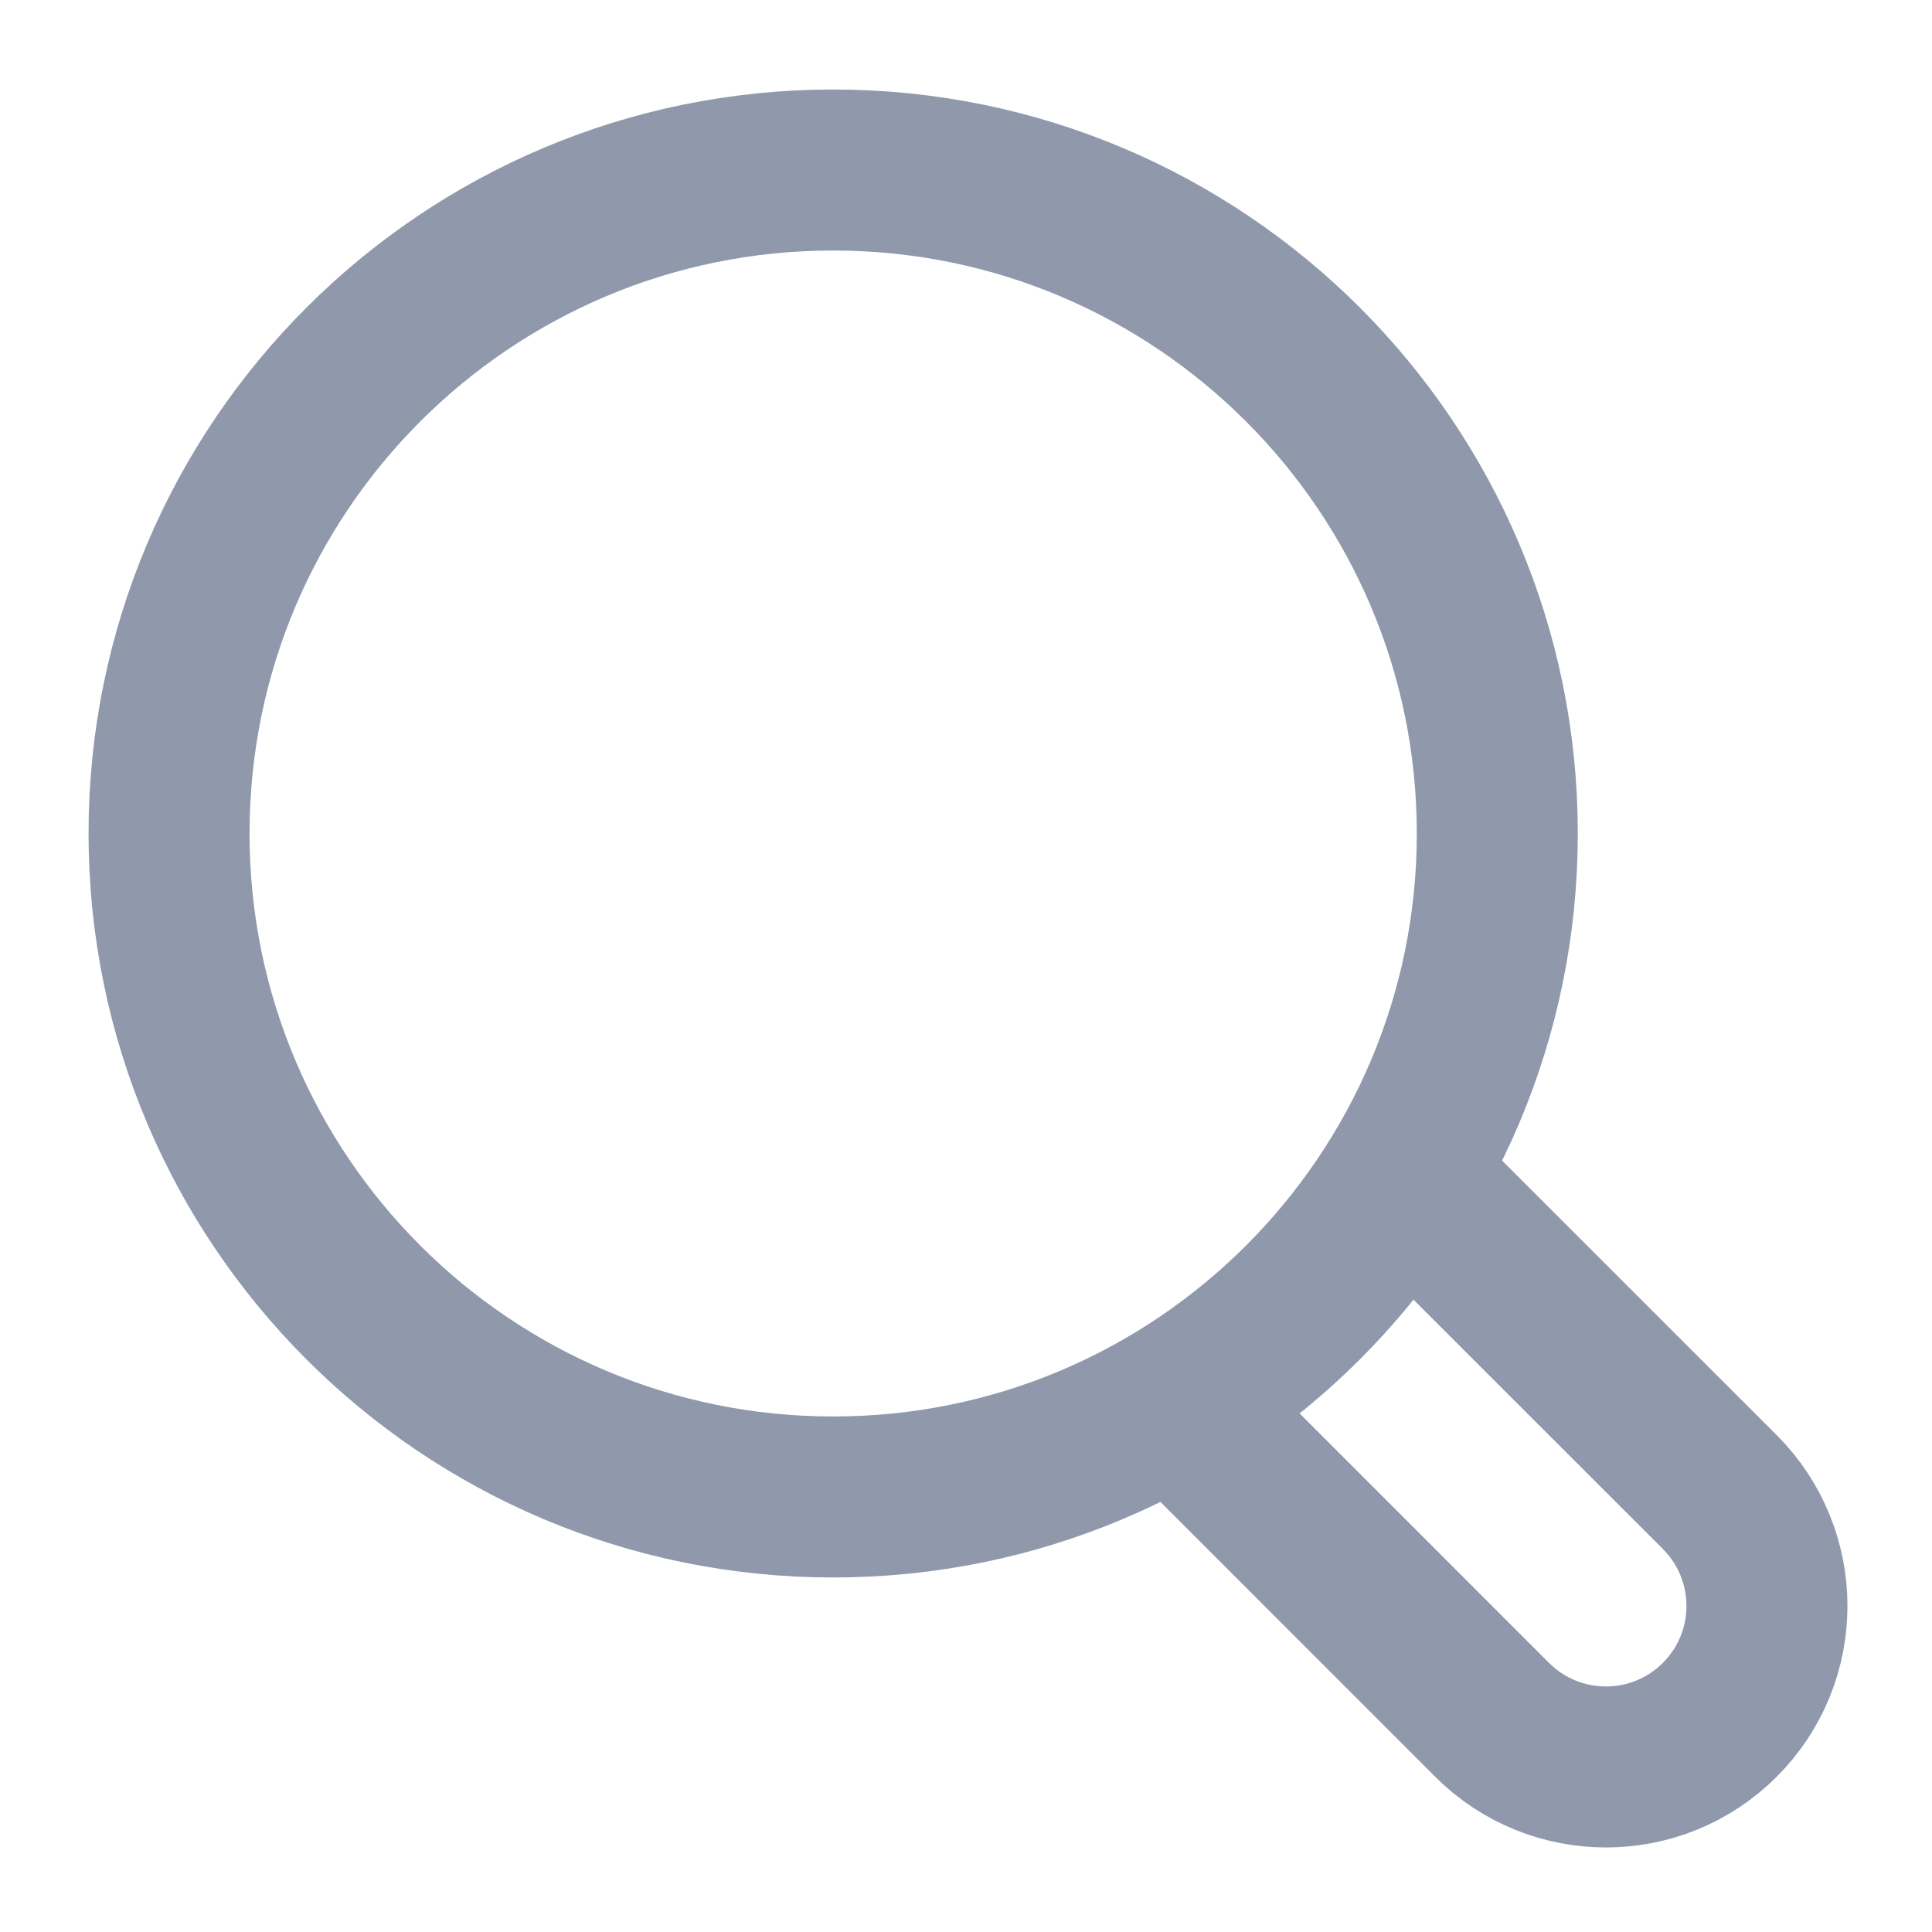
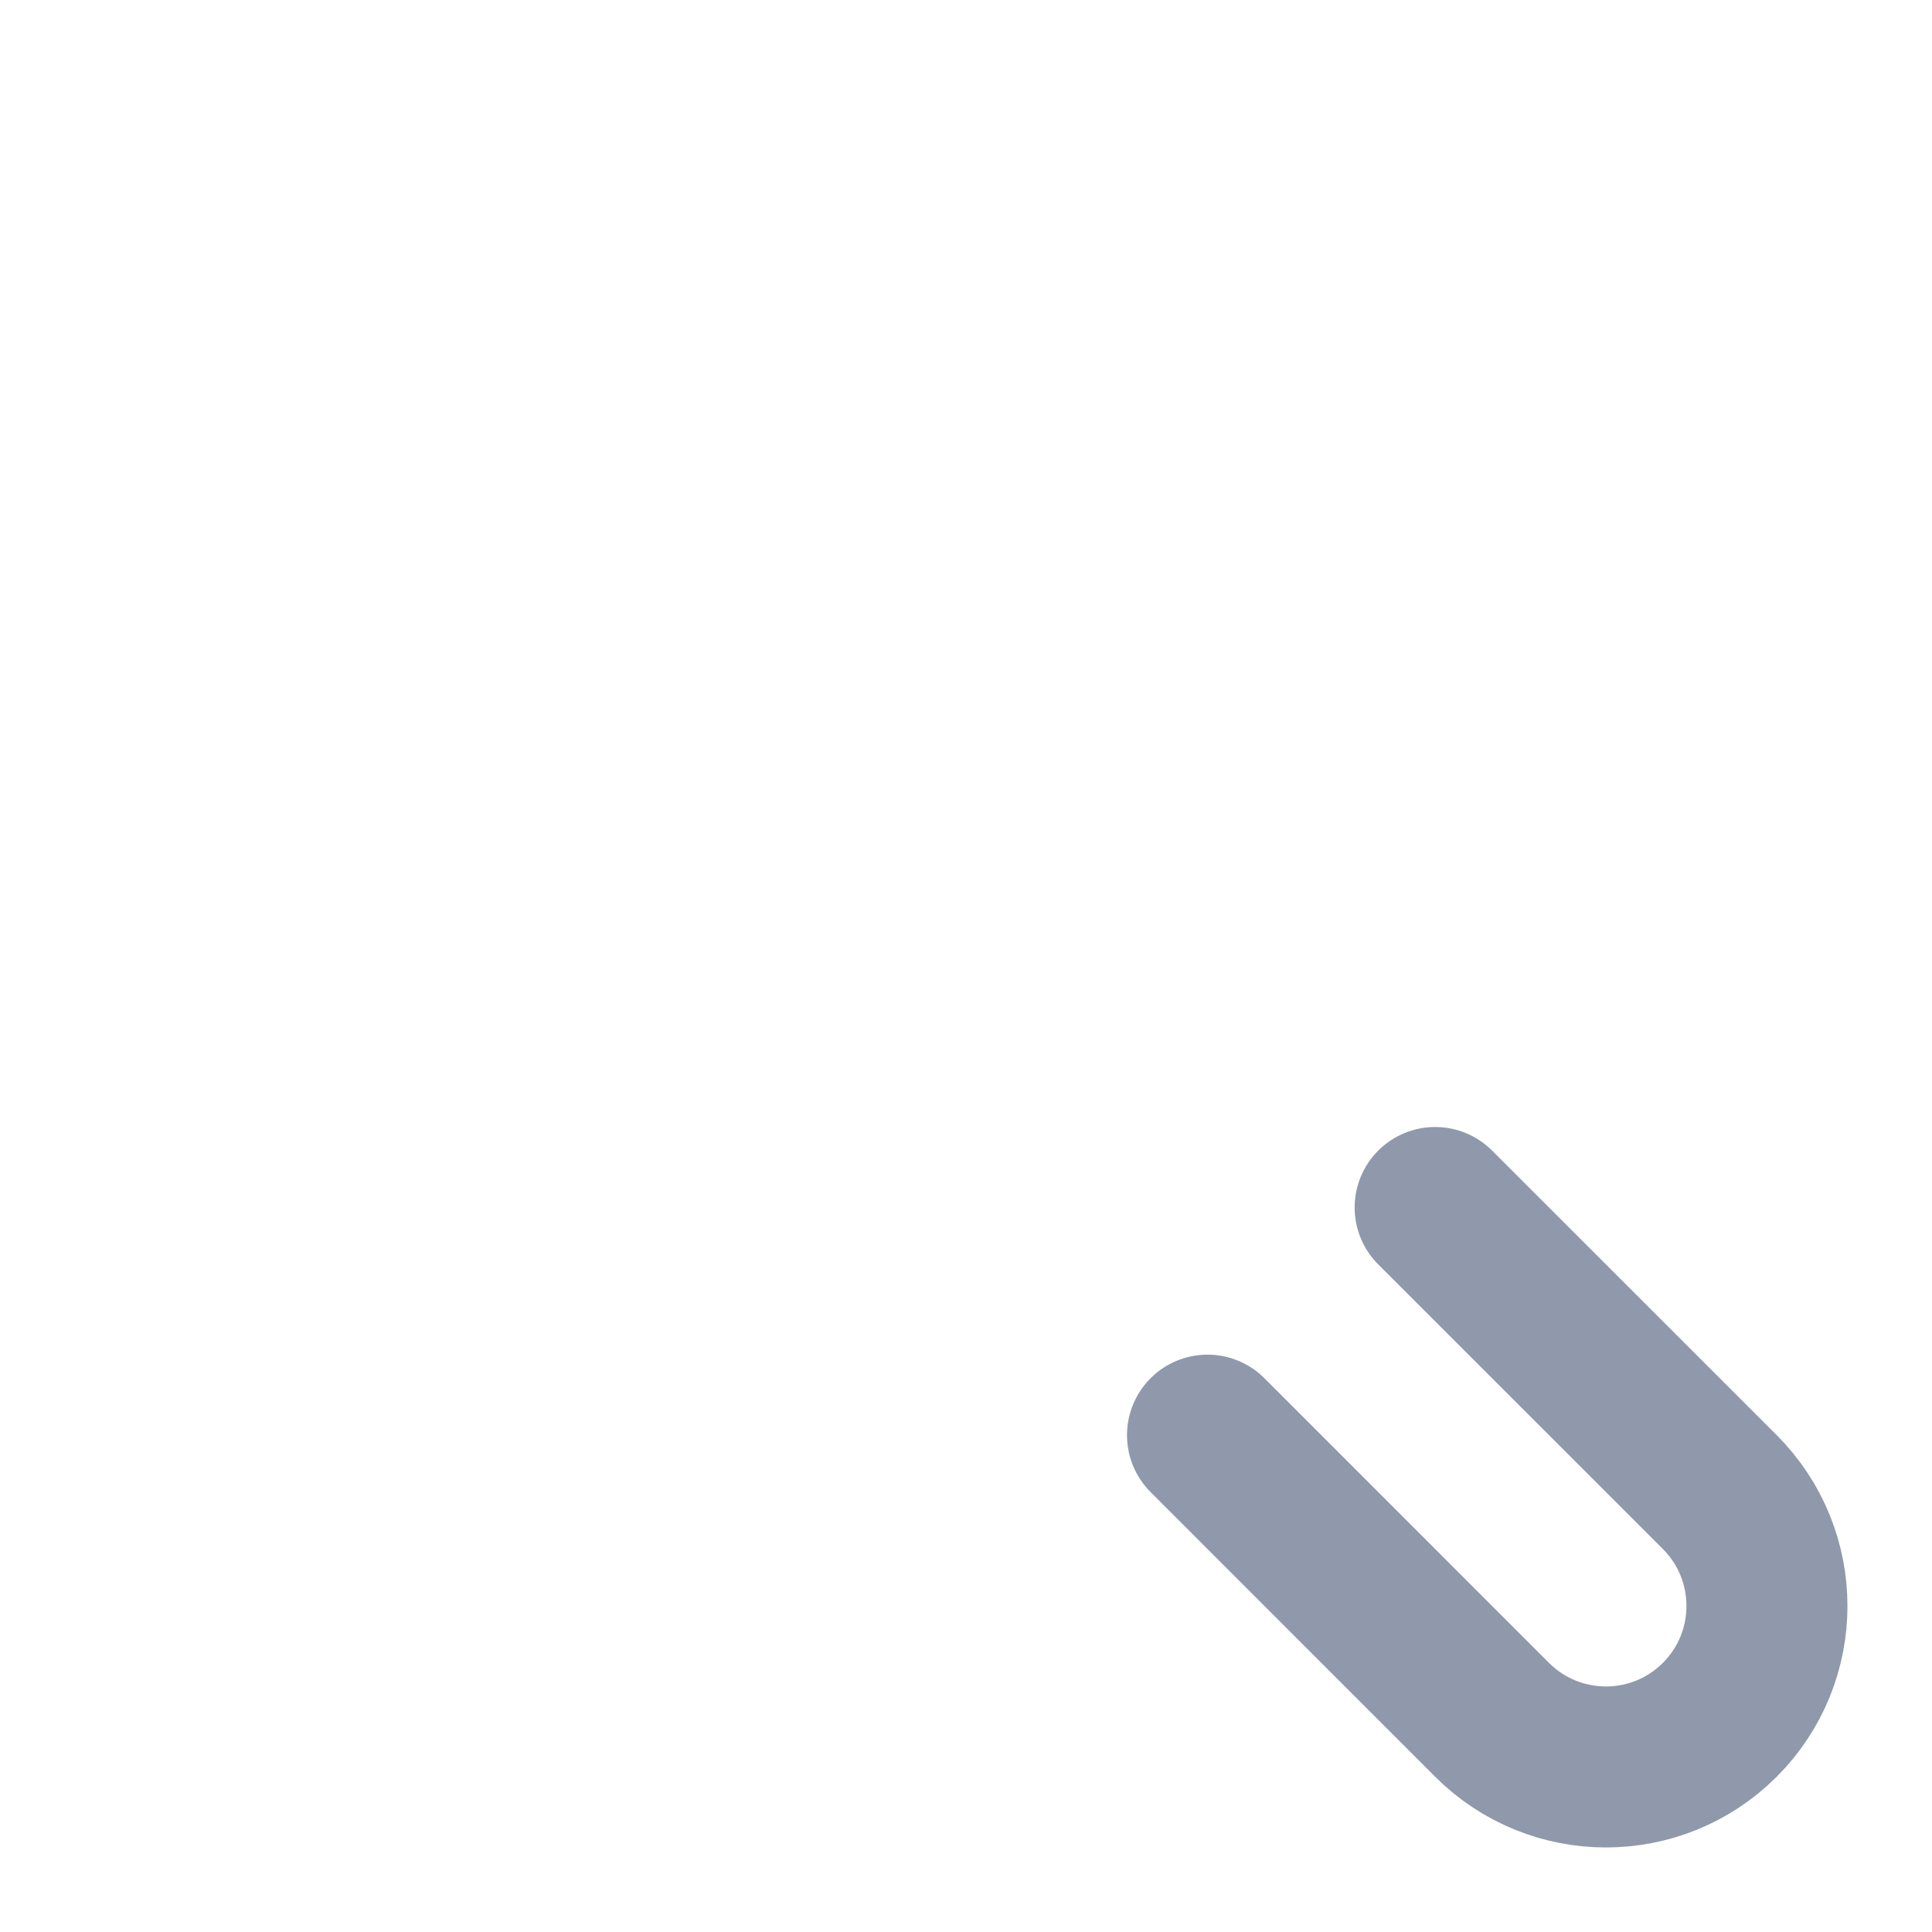
<svg xmlns="http://www.w3.org/2000/svg" width="24" height="24" viewBox="0 0 24 24" fill="none">
  <g clip-path="url(#clip0_169_108252)">
-     <path d="M10.35 18.596C14.906 18.596 18.6 14.906 18.6 10.354C18.6 5.802 14.906 2.112 10.35 2.112C5.793 2.112 2.1 5.802 2.1 10.354C2.1 14.906 5.793 18.596 10.35 18.596Z" stroke="#8F99AB" stroke-width="2" stroke-linecap="round" />
    <path d="M17.828 15L21.364 18.535C22.145 19.317 22.145 20.583 21.364 21.364C20.583 22.145 19.317 22.145 18.535 21.364L15 17.828" stroke="#8F99AB" stroke-width="2" stroke-linecap="round" />
  </g>
  <defs>
    <clipPath id="clip0_169_108252">
      <rect width="24" height="24" fill="white" />
    </clipPath>
  </defs>
</svg>